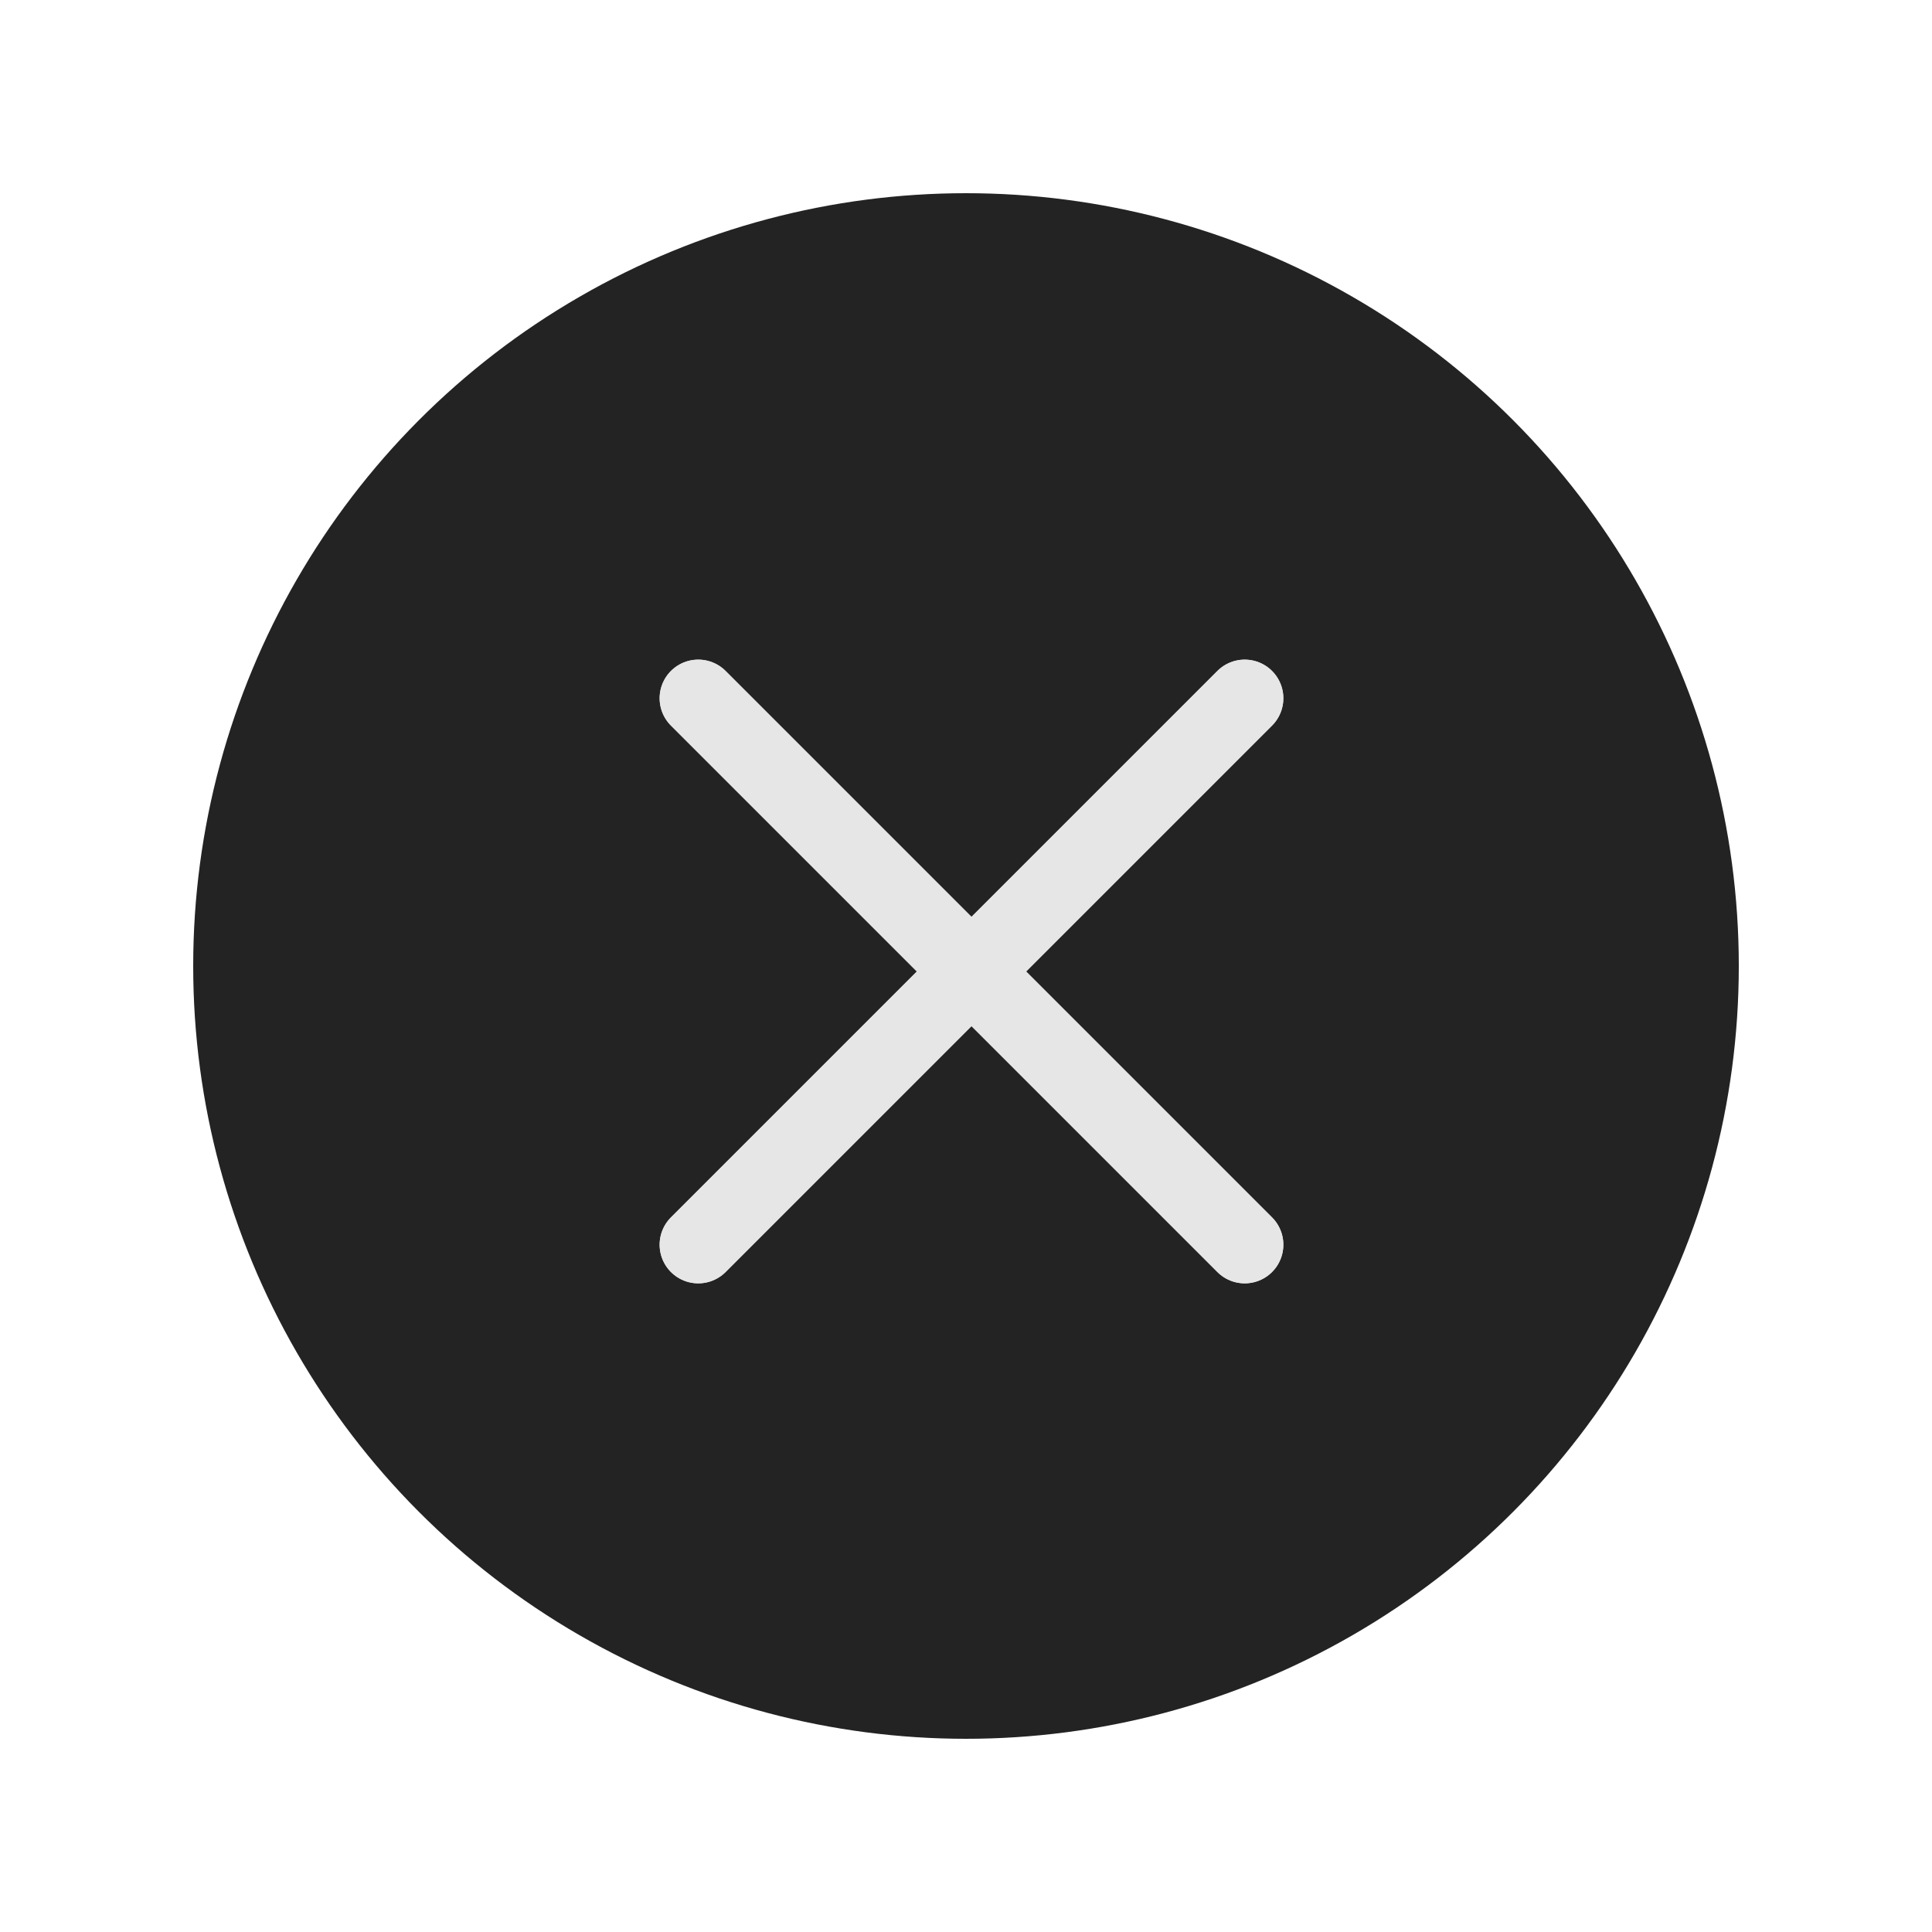
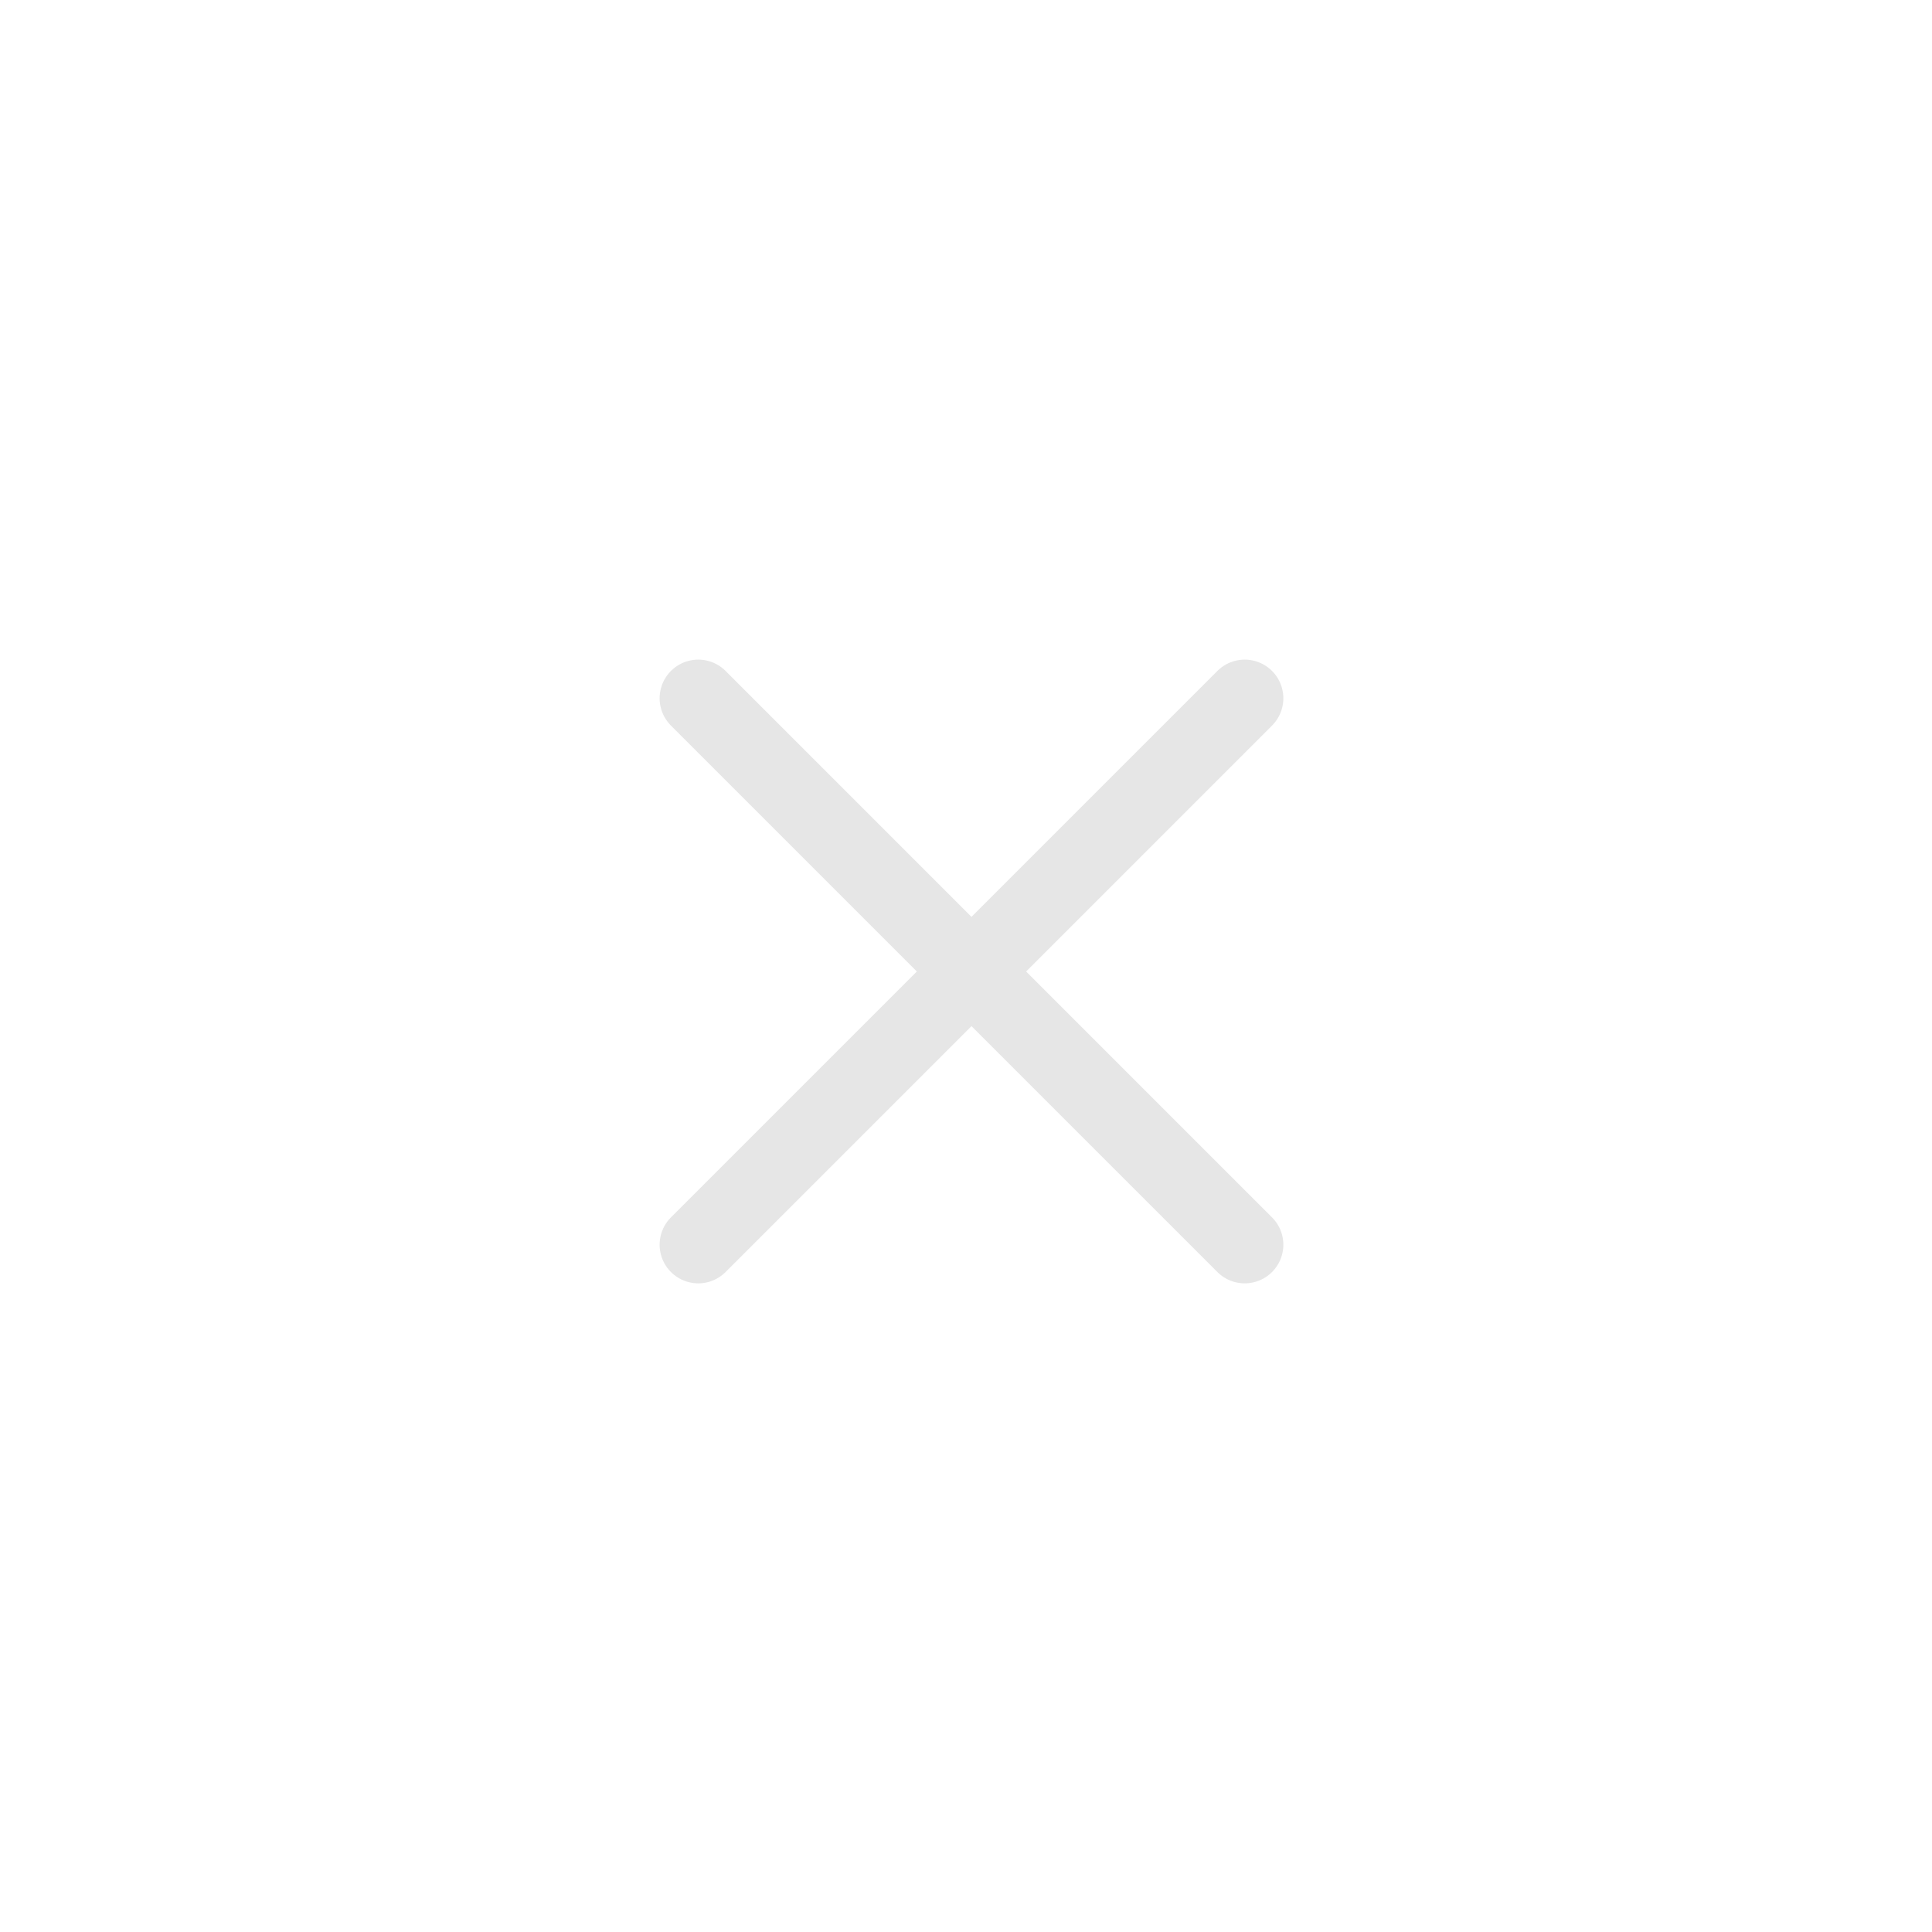
<svg xmlns="http://www.w3.org/2000/svg" width="50" height="50" viewBox="0 0 50 50" fill="none">
-   <circle cx="25" cy="25" r="20" fill="#232323" />
  <g filter="url(#filter0_f_380_103)">
    <path d="M32.213 18.071L18.071 32.213M32.213 32.213L18.071 18.071" stroke="#E6E6E6" stroke-width="2" stroke-linecap="round" />
  </g>
-   <path d="M32.213 18.071L18.071 32.213M32.213 32.213L18.071 18.071" stroke="#E6E6E6" stroke-width="2" stroke-linecap="round" />
  <defs>
    <filter id="filter0_f_380_103" x="16.471" y="16.471" width="17.342" height="17.342" filterUnits="userSpaceOnUse" color-interpolation-filters="sRGB">
      <feFlood flood-opacity="0" result="BackgroundImageFix" />
      <feBlend mode="normal" in="SourceGraphic" in2="BackgroundImageFix" result="shape" />
      <feGaussianBlur stdDeviation="0.3" result="effect1_foregroundBlur_380_103" />
    </filter>
  </defs>
</svg>